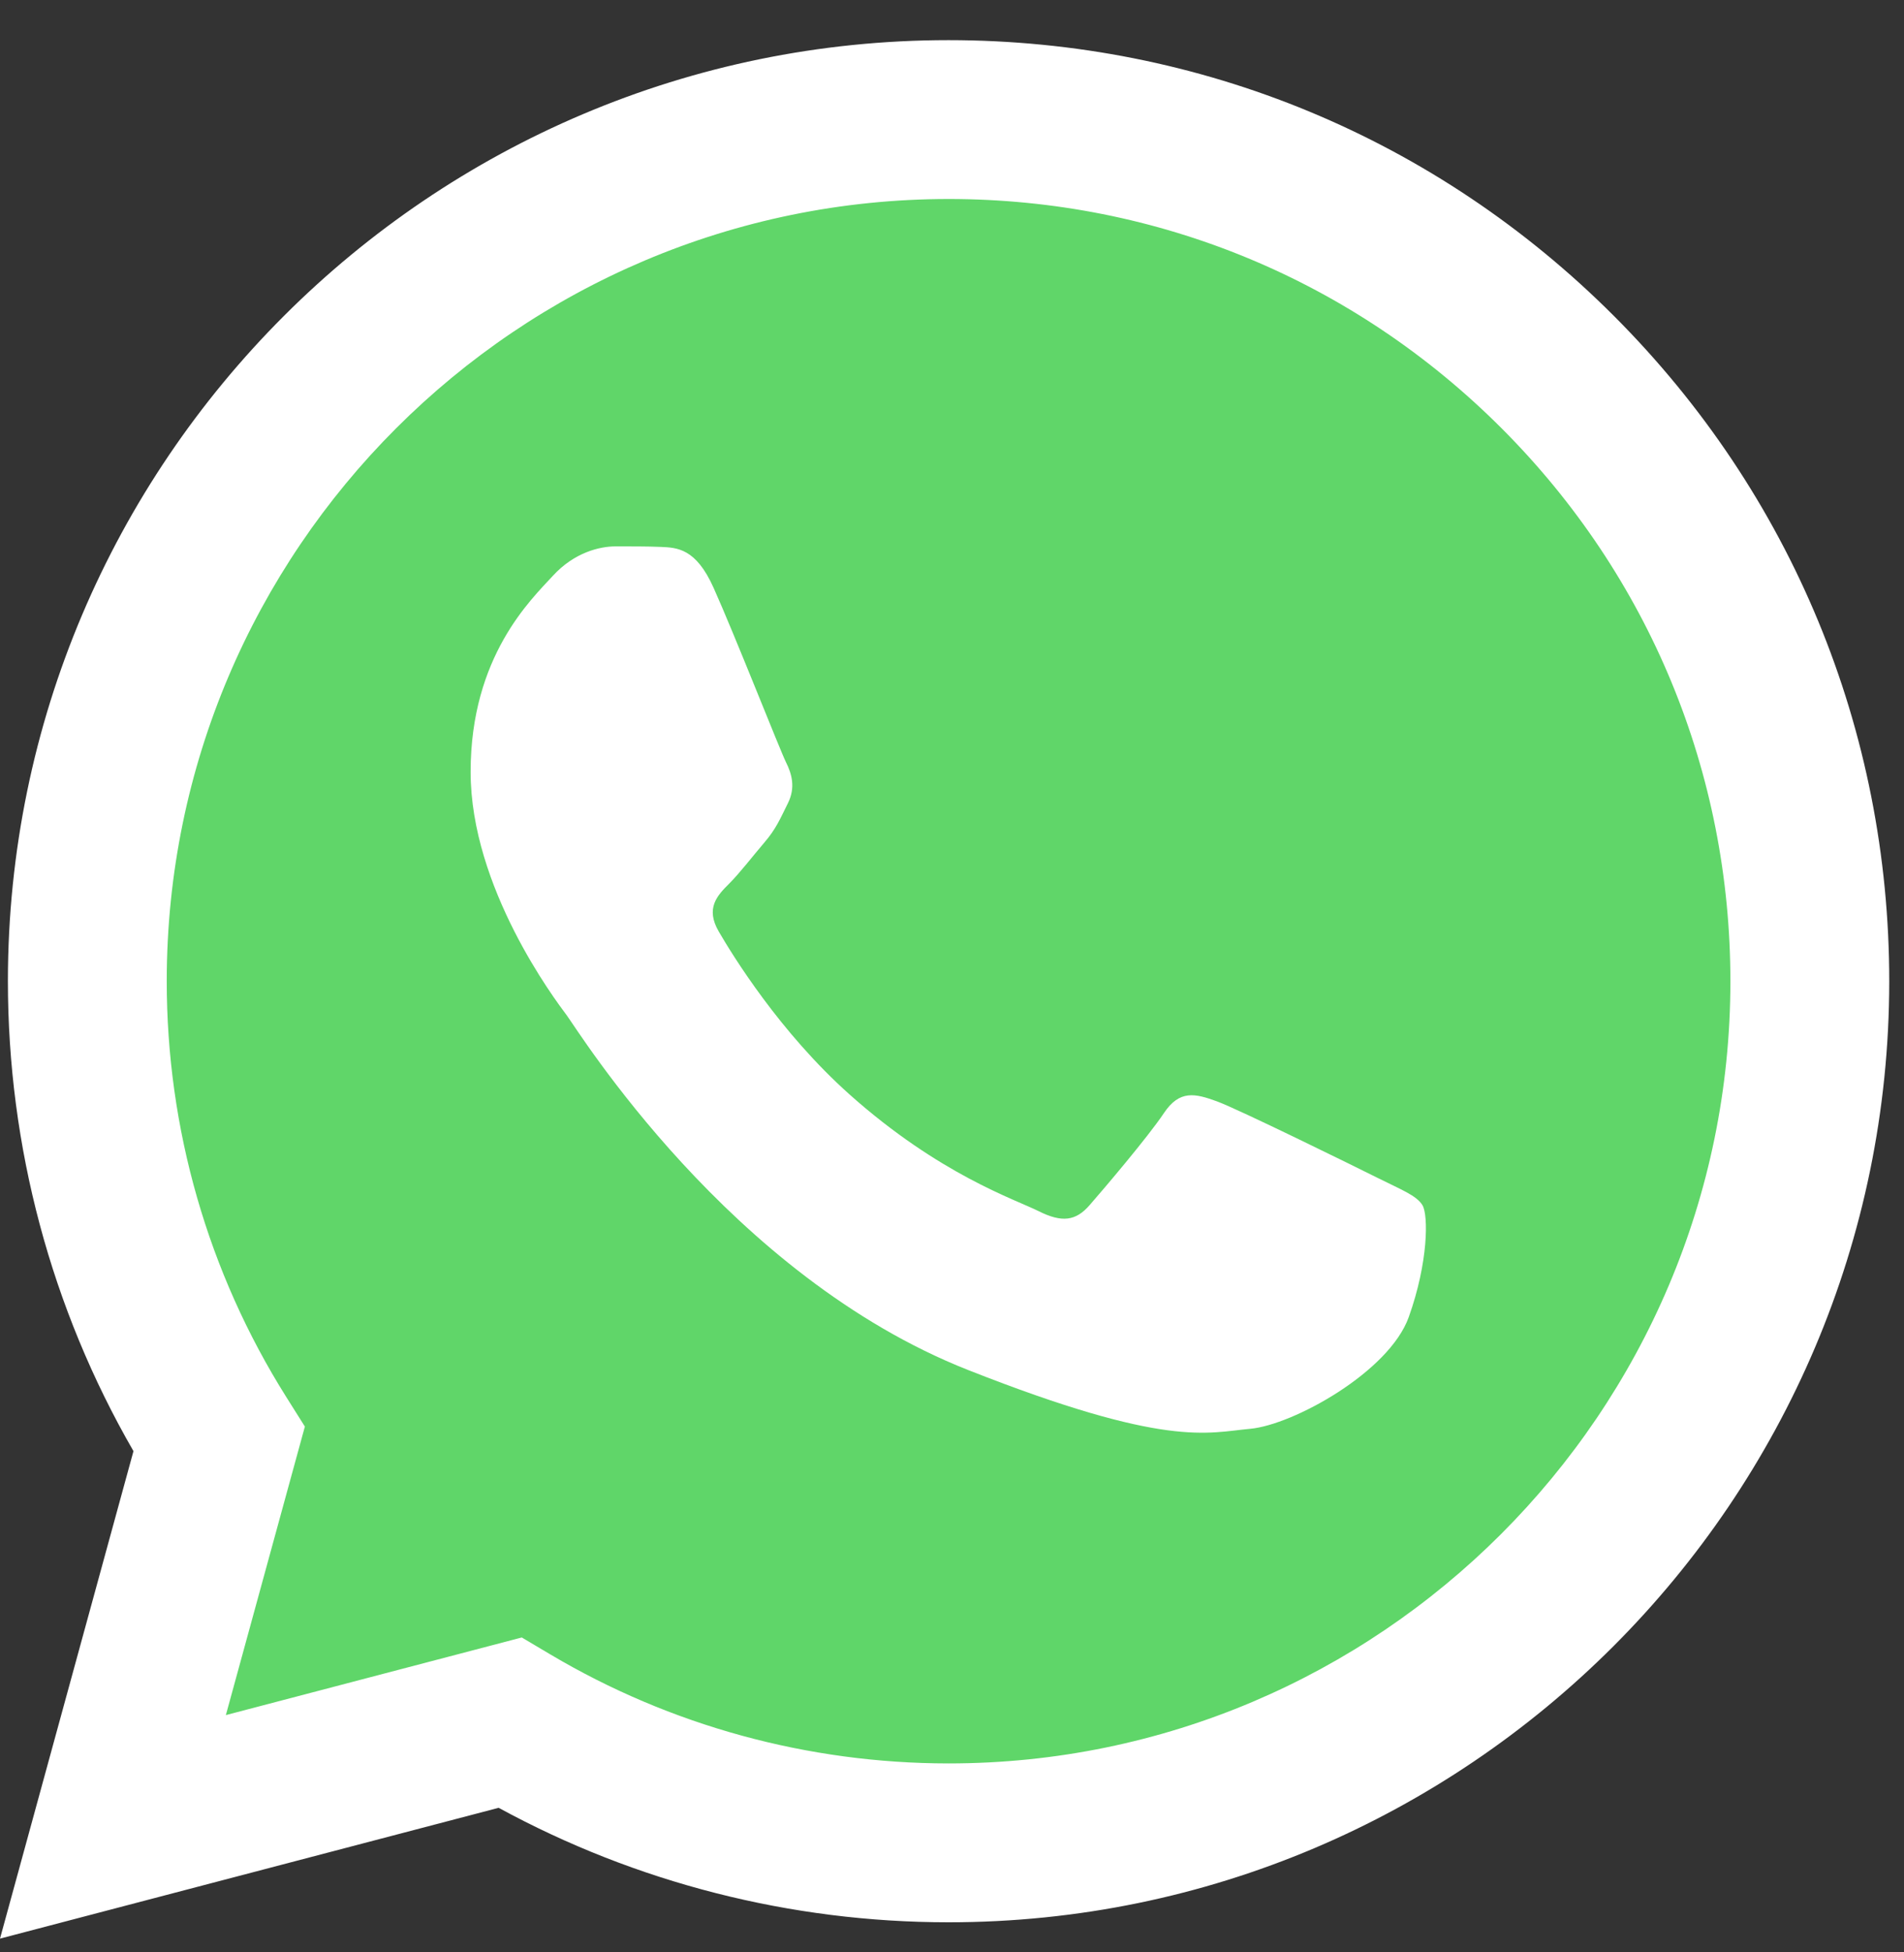
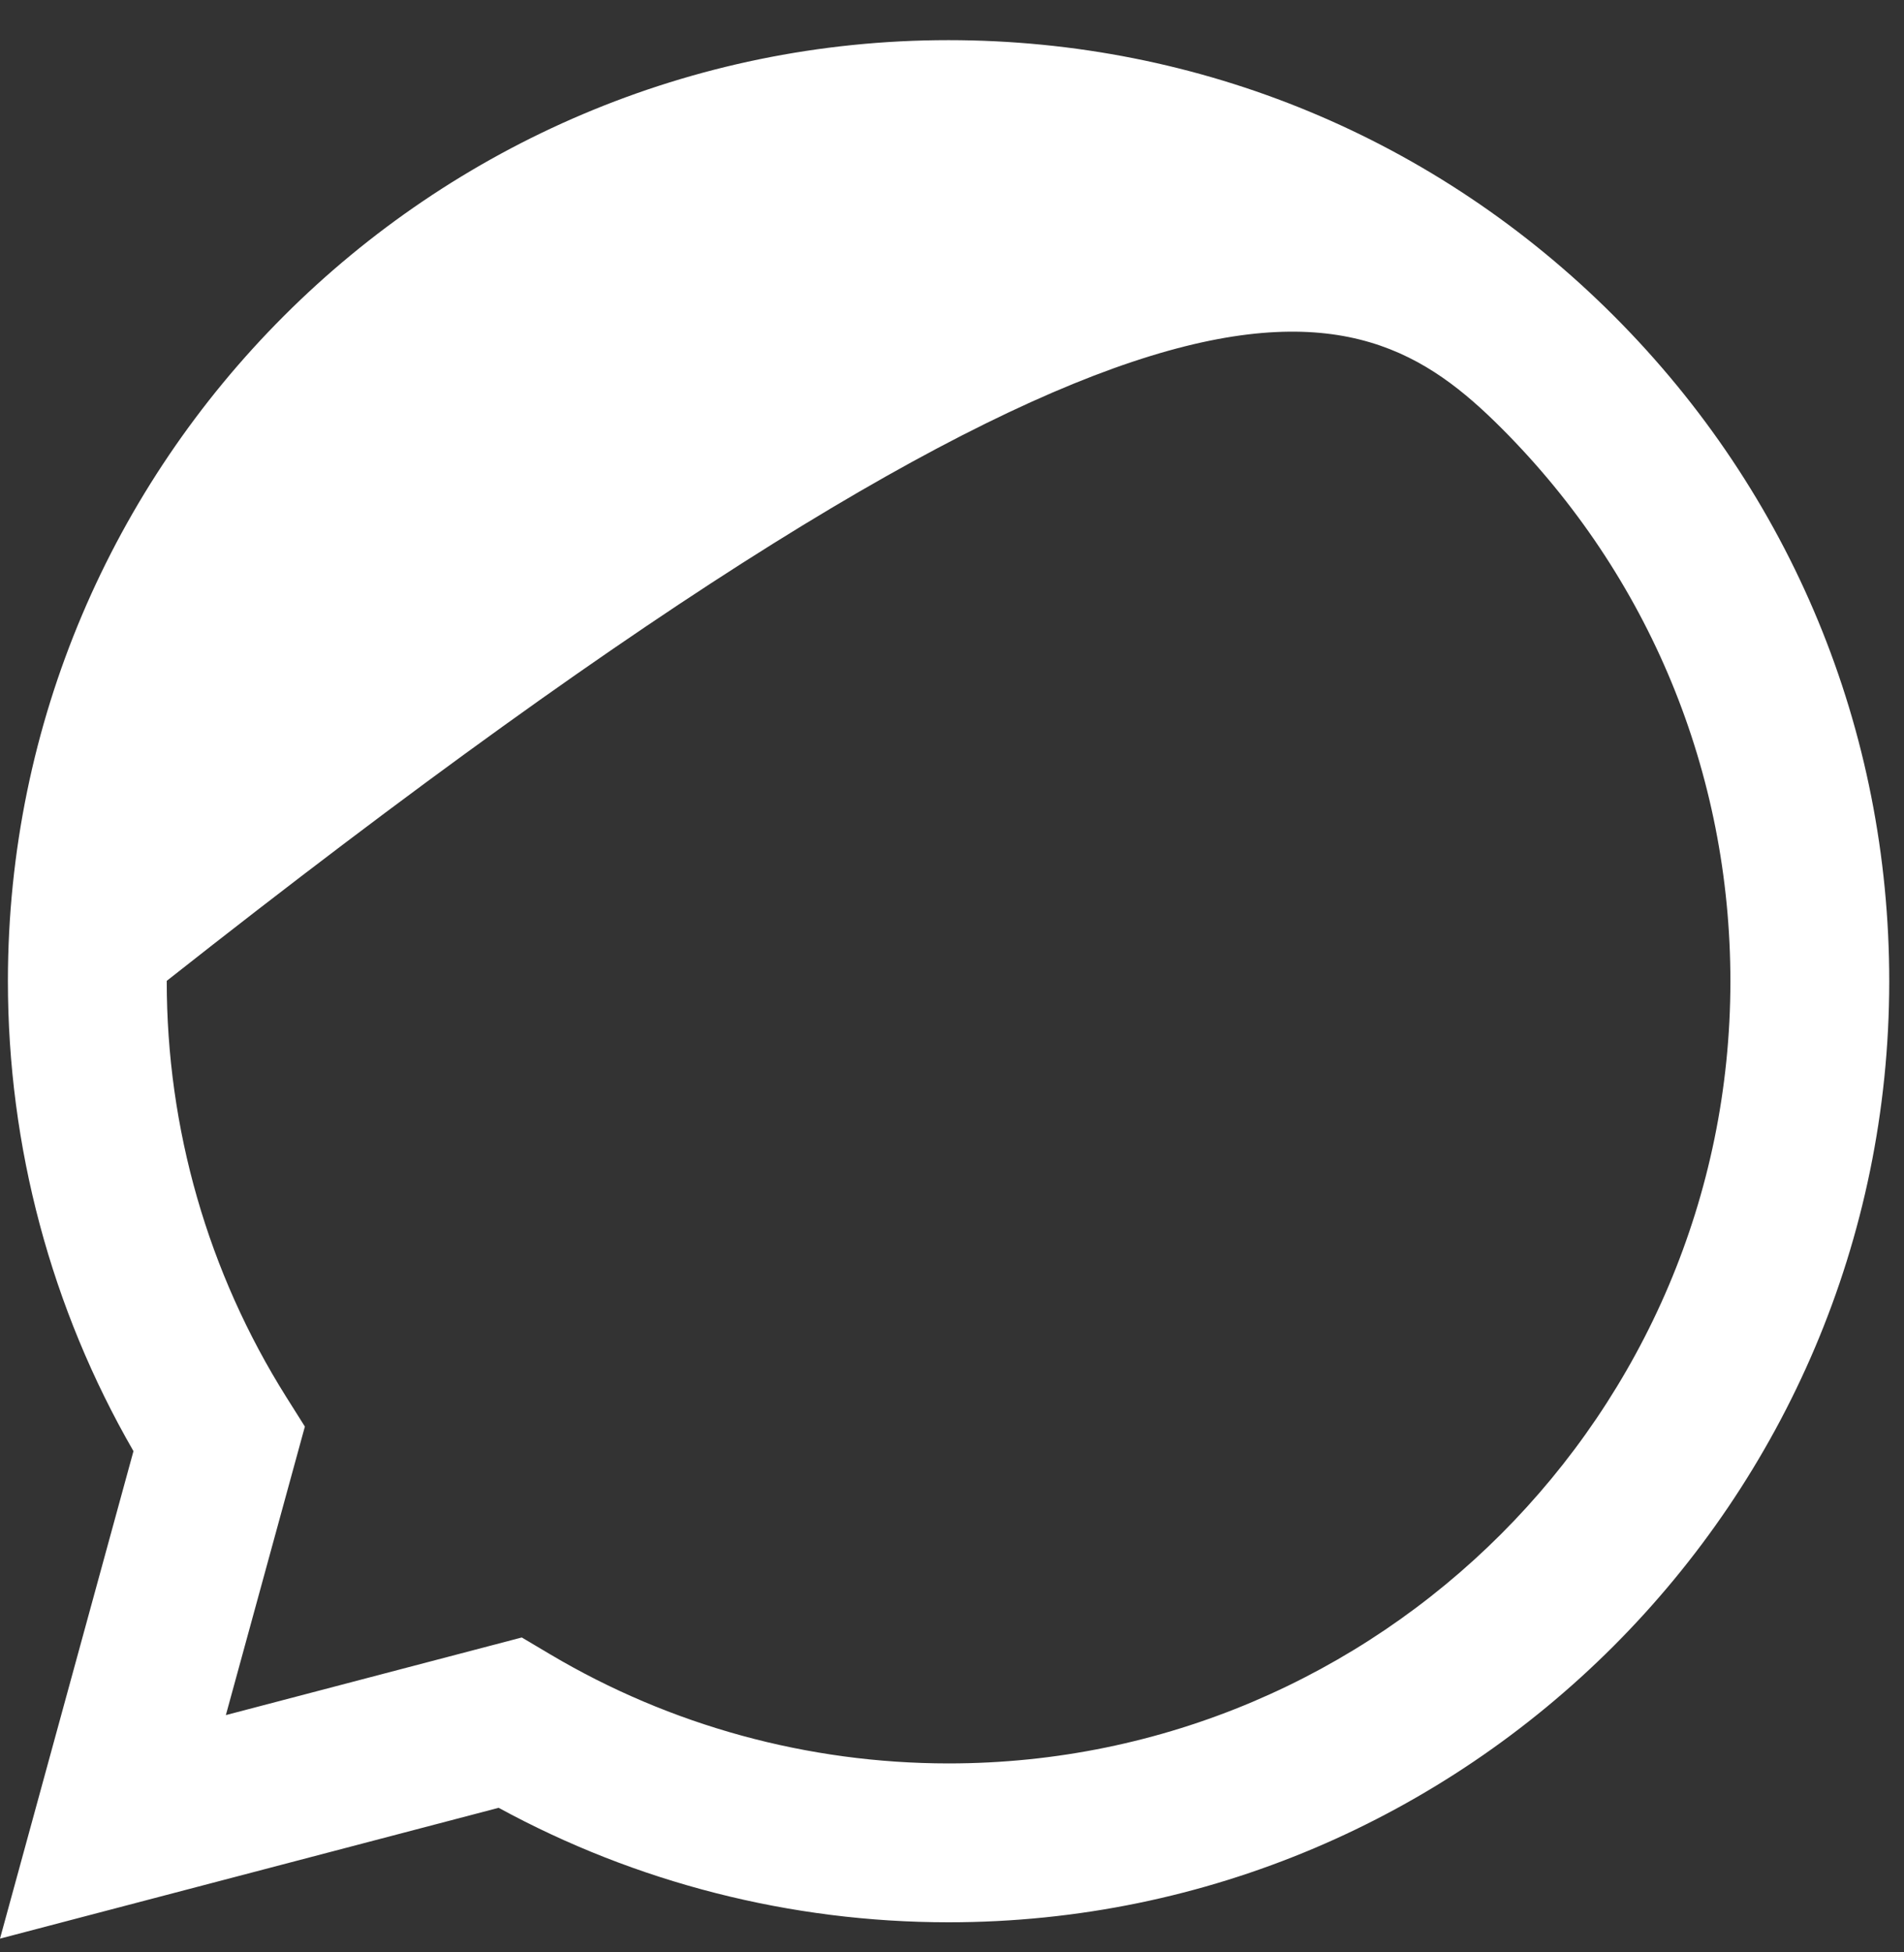
<svg xmlns="http://www.w3.org/2000/svg" width="40" height="41" viewBox="0 0 40 41" fill="none">
  <rect x="0" y="0" width="40" height="41" fill="#333333" stroke="none" />
  <g clip-path="url(#clip0_637_195)">
-     <path d="M0.847 20.603C0.846 23.964 1.724 27.246 3.394 30.138L0.688 40.021L10.801 37.369C13.598 38.892 16.732 39.69 19.917 39.69H19.926C30.44 39.69 38.998 31.134 39.003 20.618C39.005 15.523 37.022 10.731 33.42 7.126C29.818 3.522 25.028 1.535 19.925 1.533C9.41 1.533 0.852 10.088 0.847 20.603" fill="url(#paint0_linear_637_195)" />
-     <path d="M0.166 20.597C0.165 24.079 1.074 27.478 2.804 30.474L0 40.711L10.476 37.964C13.363 39.538 16.613 40.367 19.919 40.368H19.928C30.819 40.368 39.685 31.505 39.69 20.613C39.692 15.334 37.638 10.37 33.907 6.636C30.176 2.903 25.214 0.845 19.928 0.843C9.035 0.843 0.17 9.705 0.166 20.597ZM6.405 29.958L6.014 29.337C4.369 26.722 3.501 23.701 3.503 20.598C3.506 11.545 10.874 4.179 19.934 4.179C24.322 4.181 28.445 5.891 31.547 8.995C34.648 12.098 36.354 16.224 36.353 20.612C36.349 29.665 28.981 37.032 19.928 37.032H19.922C16.974 37.03 14.083 36.239 11.562 34.743L10.962 34.387L4.745 36.017L6.405 29.958Z" fill="url(#paint1_linear_637_195)" />
-     <path d="M14.989 12.339C14.619 11.516 14.23 11.5 13.878 11.485C13.59 11.473 13.261 11.474 12.932 11.474C12.602 11.474 12.067 11.598 11.615 12.092C11.162 12.586 9.887 13.78 9.887 16.21C9.887 18.639 11.656 20.987 11.903 21.317C12.15 21.646 15.319 26.791 20.338 28.77C24.509 30.415 25.358 30.087 26.263 30.005C27.168 29.923 29.184 28.811 29.596 27.658C30.008 26.505 30.008 25.517 29.884 25.31C29.761 25.105 29.431 24.981 28.938 24.734C28.444 24.487 26.016 23.293 25.564 23.128C25.111 22.963 24.782 22.881 24.452 23.375C24.123 23.869 23.177 24.981 22.889 25.31C22.601 25.64 22.313 25.681 21.819 25.434C21.325 25.187 19.735 24.666 17.848 22.984C16.381 21.675 15.389 20.059 15.101 19.564C14.813 19.071 15.071 18.803 15.318 18.557C15.54 18.336 15.812 17.98 16.059 17.692C16.305 17.404 16.388 17.198 16.552 16.869C16.717 16.539 16.635 16.251 16.511 16.004C16.388 15.757 15.428 13.315 14.989 12.339Z" fill="white" />
+     <path d="M0.166 20.597C0.165 24.079 1.074 27.478 2.804 30.474L0 40.711L10.476 37.964C13.363 39.538 16.613 40.367 19.919 40.368H19.928C30.819 40.368 39.685 31.505 39.69 20.613C39.692 15.334 37.638 10.37 33.907 6.636C30.176 2.903 25.214 0.845 19.928 0.843C9.035 0.843 0.17 9.705 0.166 20.597ZM6.405 29.958L6.014 29.337C4.369 26.722 3.501 23.701 3.503 20.598C24.322 4.181 28.445 5.891 31.547 8.995C34.648 12.098 36.354 16.224 36.353 20.612C36.349 29.665 28.981 37.032 19.928 37.032H19.922C16.974 37.03 14.083 36.239 11.562 34.743L10.962 34.387L4.745 36.017L6.405 29.958Z" fill="url(#paint1_linear_637_195)" />
  </g>
  <defs>
    <linearGradient id="paint0_linear_637_195" x1="1916.45" y1="3850.29" x2="1916.45" y2="1.533" gradientUnits="userSpaceOnUse">
      <stop stop-color="#1FAF38" />
      <stop offset="1" stop-color="#60D669" />
    </linearGradient>
    <linearGradient id="paint1_linear_637_195" x1="1984.5" y1="3987.62" x2="1984.5" y2="0.843" gradientUnits="userSpaceOnUse">
      <stop stop-color="#F9F9F9" />
      <stop offset="1" stop-color="white" />
    </linearGradient>
    <clipPath id="clip0_637_195">
      <rect width="39.69" height="40" fill="white" transform="translate(0 0.843)" />
    </clipPath>
  </defs>
</svg>